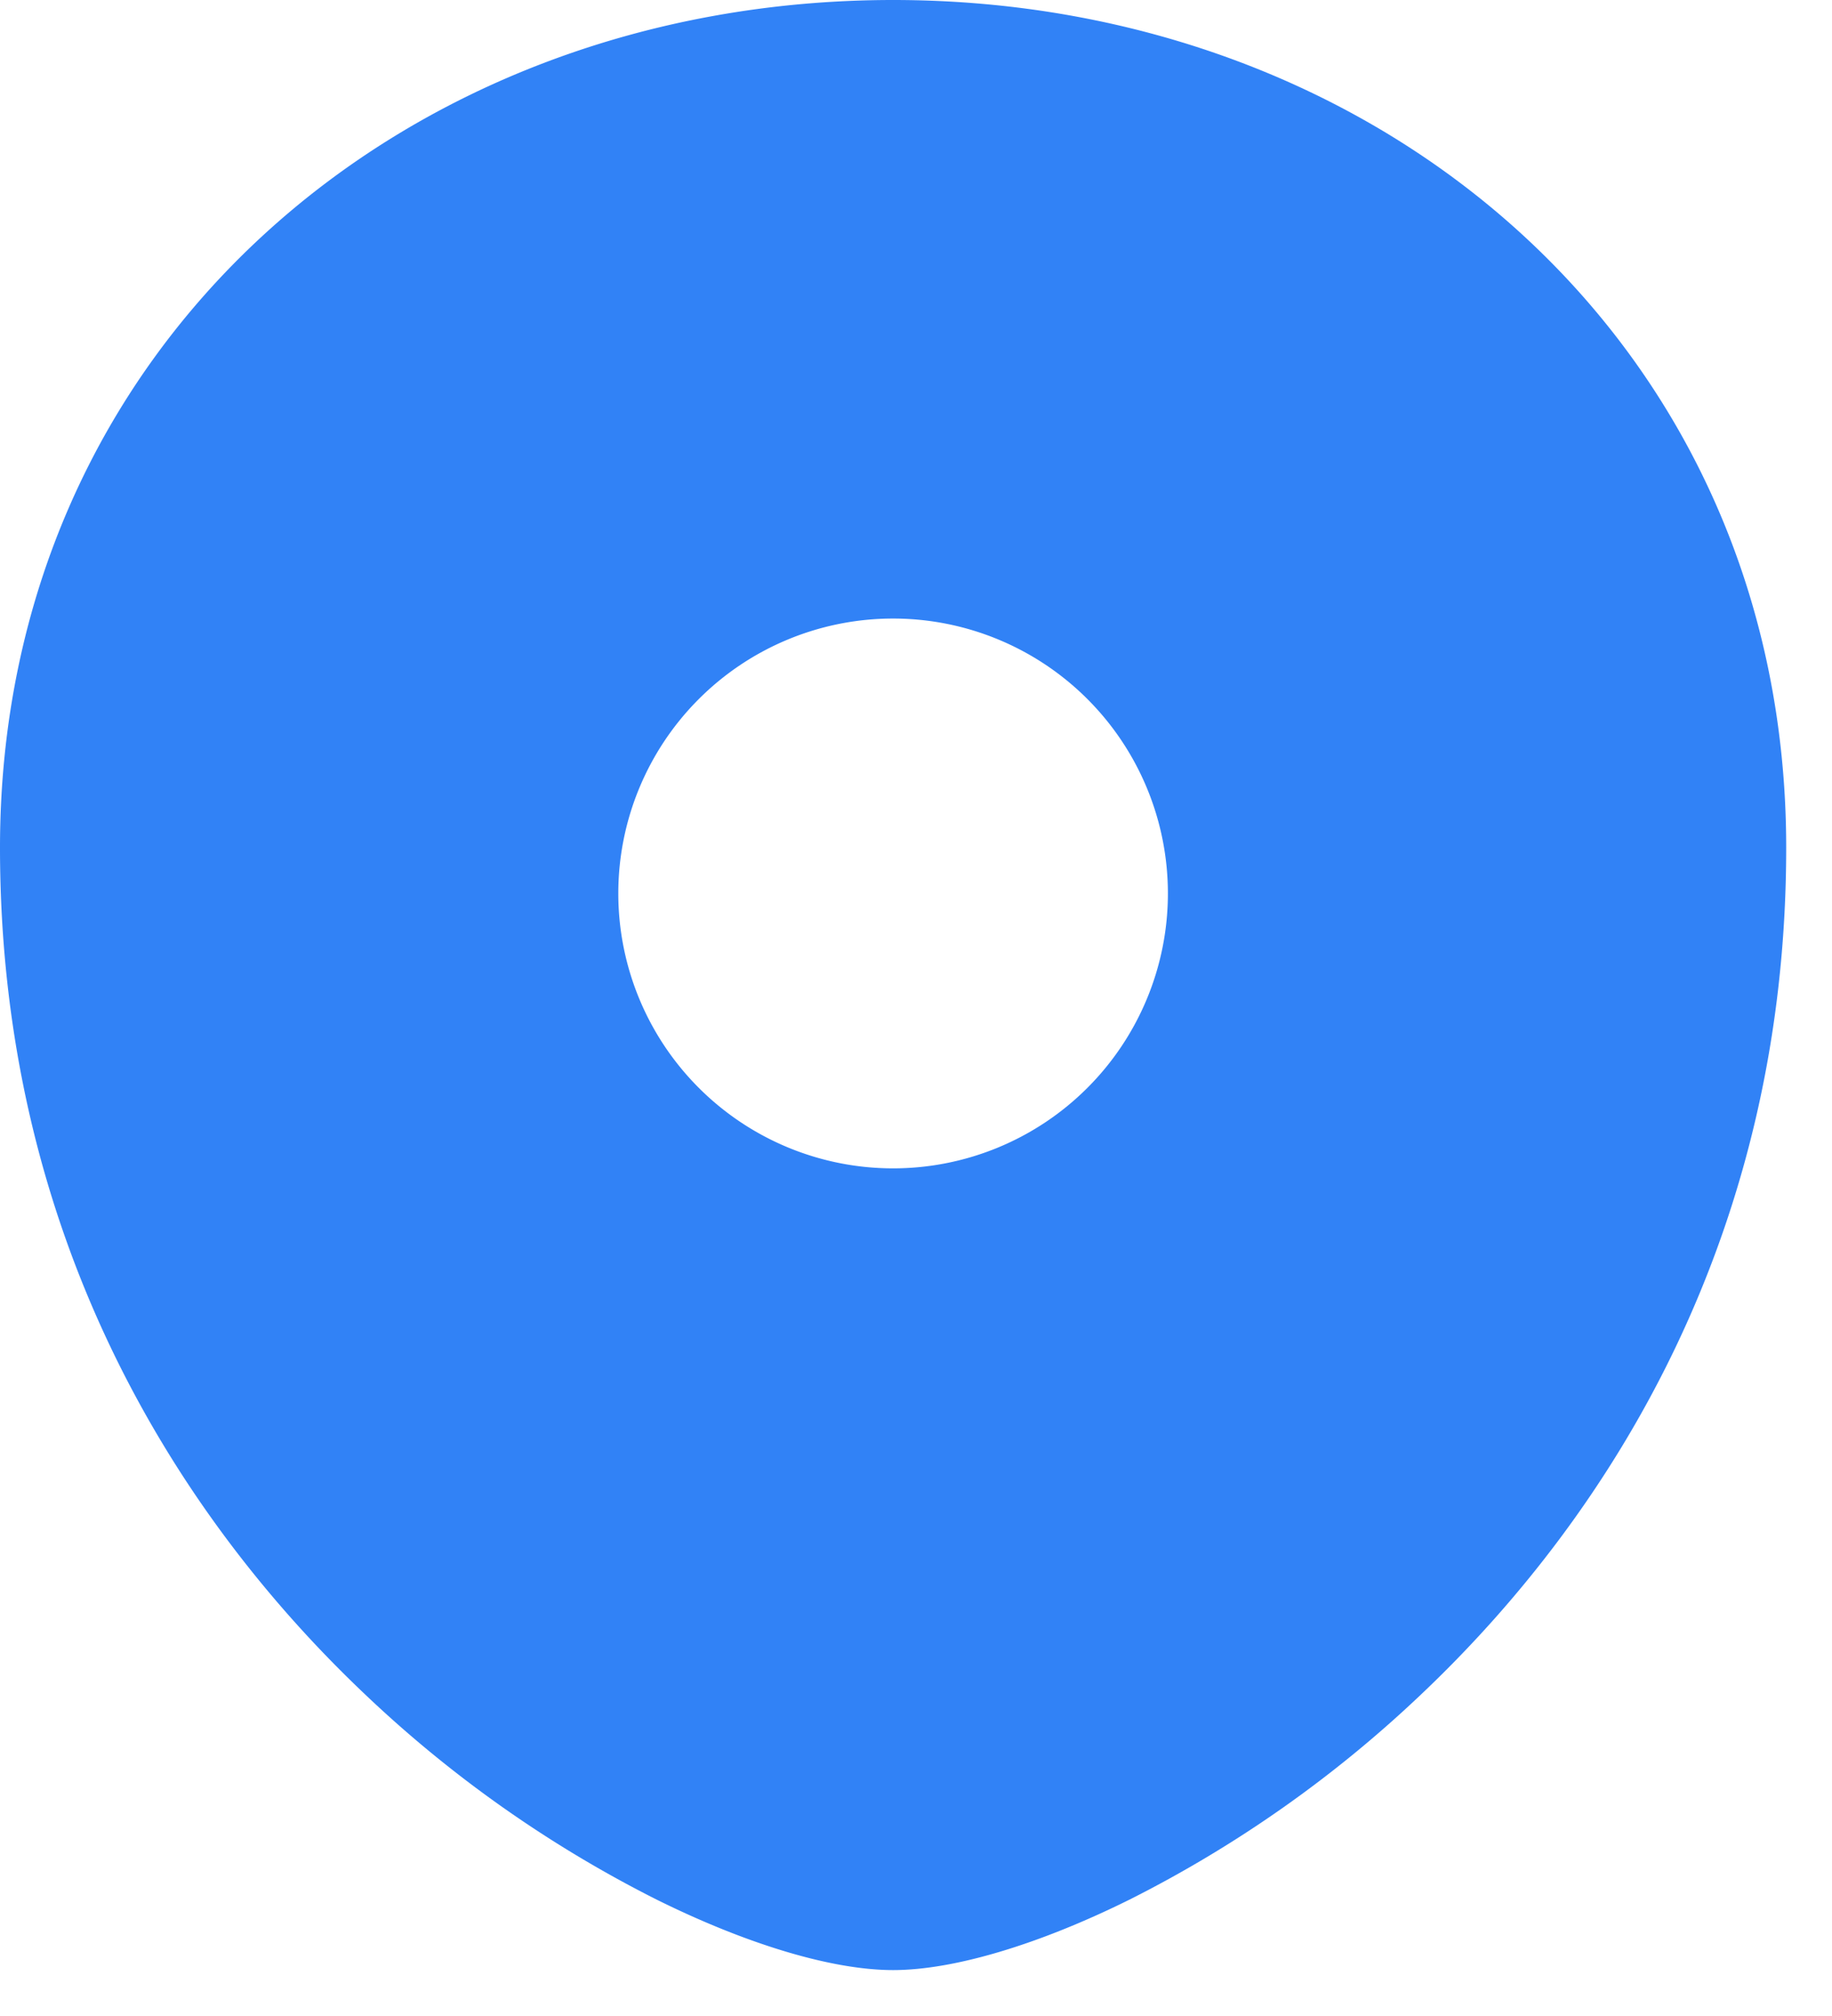
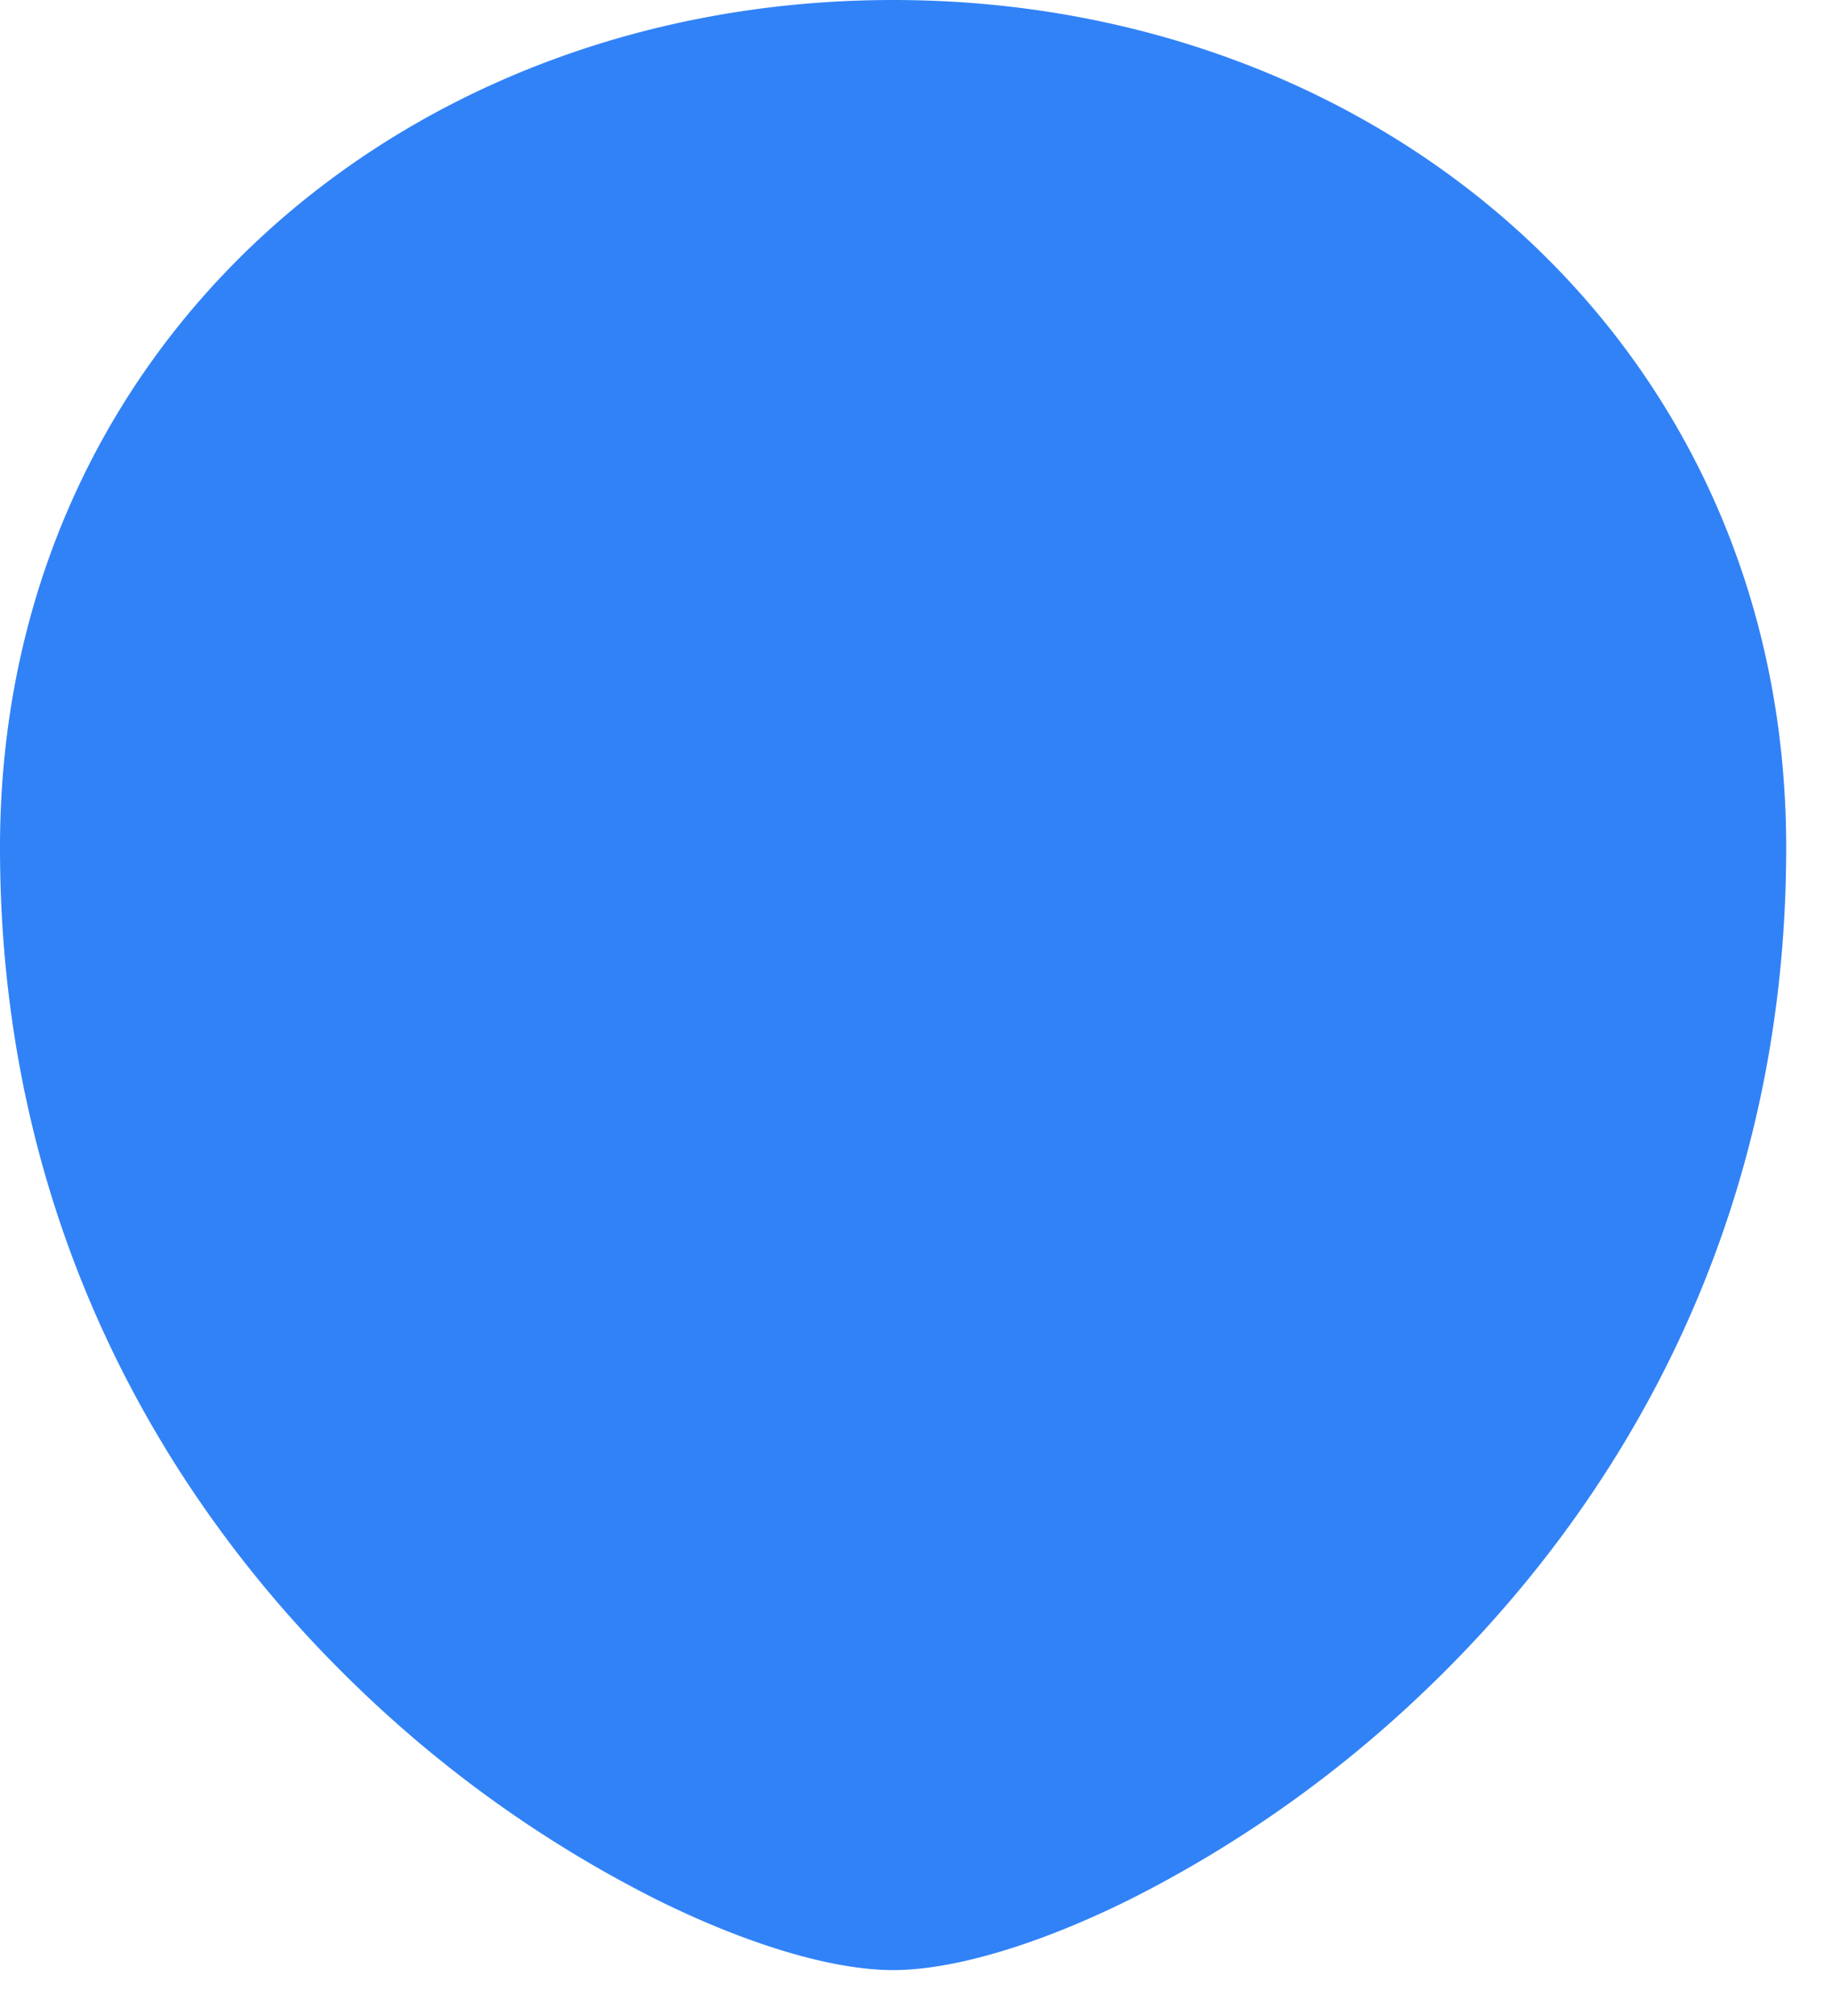
<svg xmlns="http://www.w3.org/2000/svg" height="22" viewBox="0 0 20 22" width="20">
-   <path d="M9.75 0C4.393 0 0 3.78 0 9.25c0 4.17 1.866 7.233 3.984 9.239a13.3 13.3 0 0 0 3.183 2.24c.976.484 1.912.77 2.583.77s1.607-.286 2.583-.77a13.3 13.3 0 0 0 3.183-2.24c2.118-2.006 3.984-5.068 3.984-9.239C19.5 3.78 15.107 0 9.75 0m3 9.75a3 3 0 1 1-6 0 3 3 0 0 1 6 0" fill="#3182f6" fill-rule="evenodd" />
+   <path d="M9.75 0C4.393 0 0 3.78 0 9.25c0 4.17 1.866 7.233 3.984 9.239a13.3 13.3 0 0 0 3.183 2.24c.976.484 1.912.77 2.583.77s1.607-.286 2.583-.77a13.3 13.3 0 0 0 3.183-2.24c2.118-2.006 3.984-5.068 3.984-9.239C19.5 3.78 15.107 0 9.75 0m3 9.75" fill="#3182f6" fill-rule="evenodd" />
</svg>